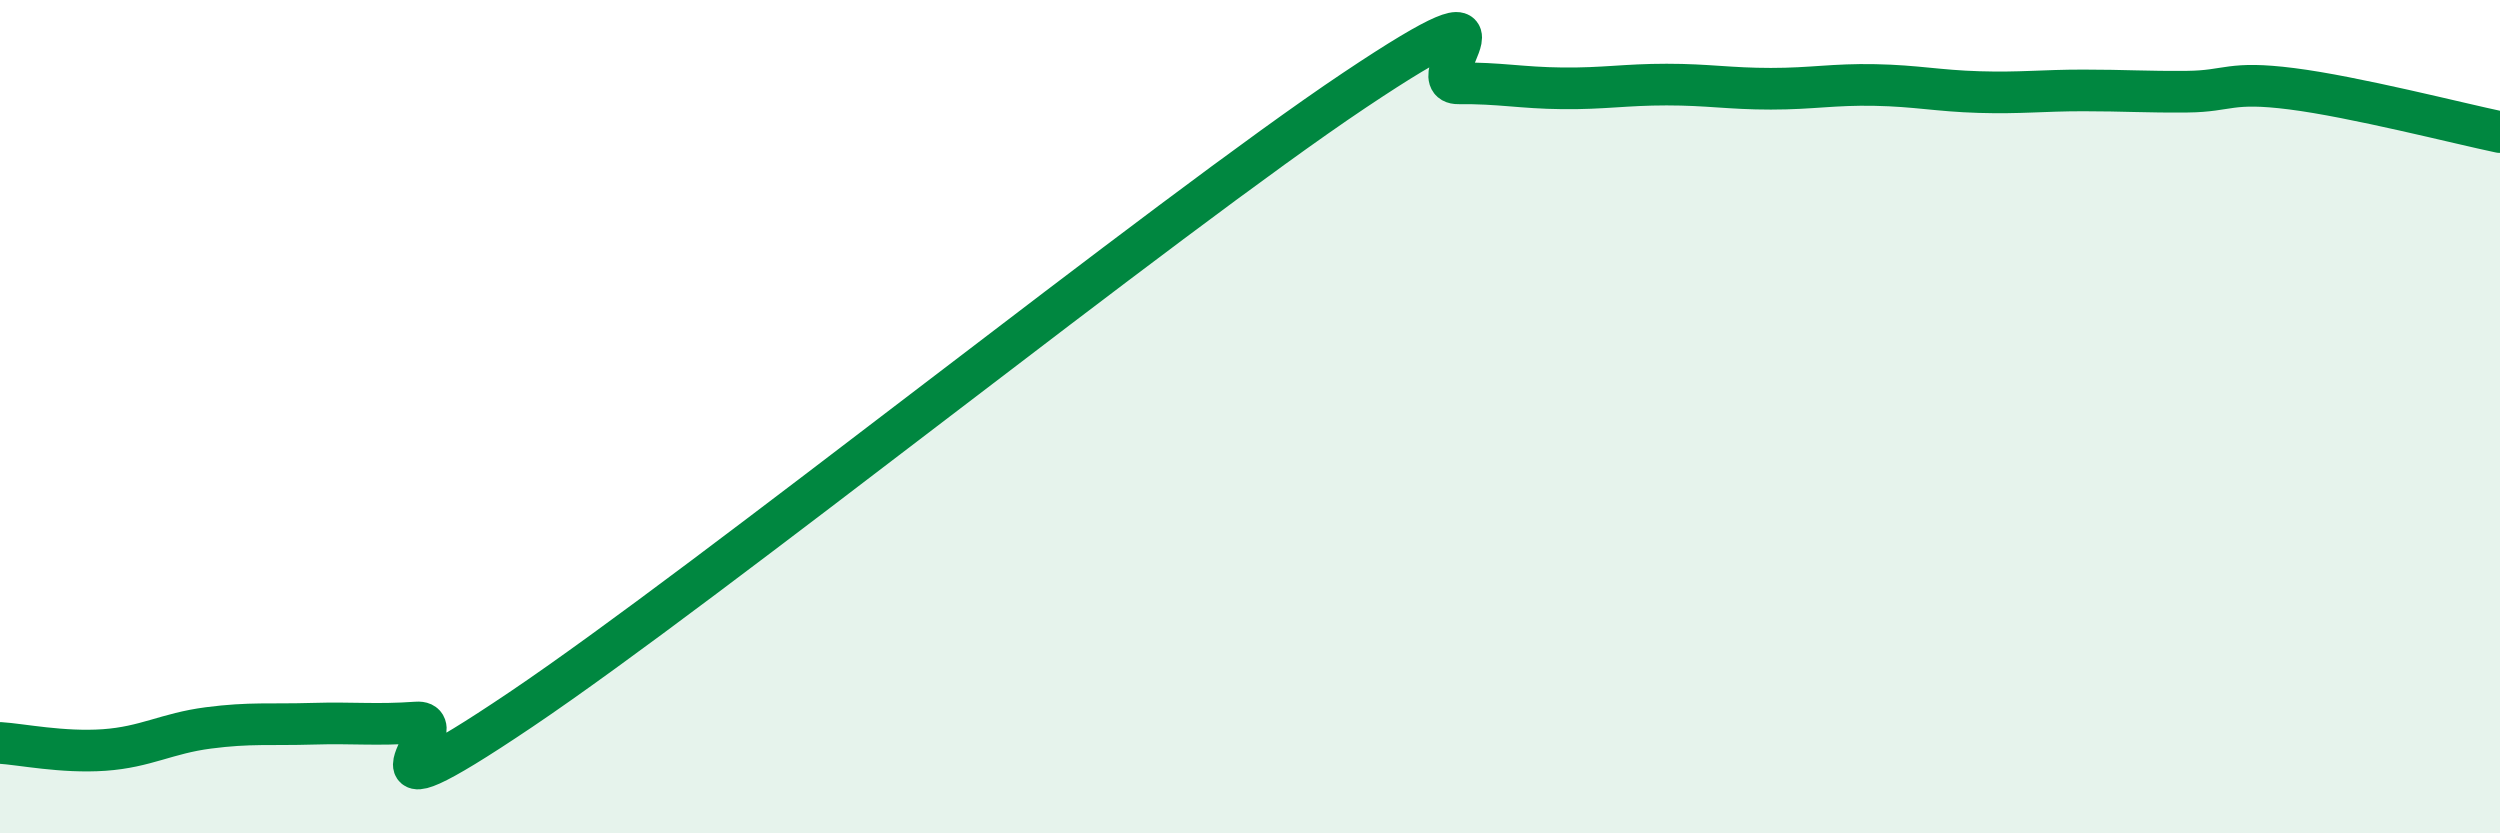
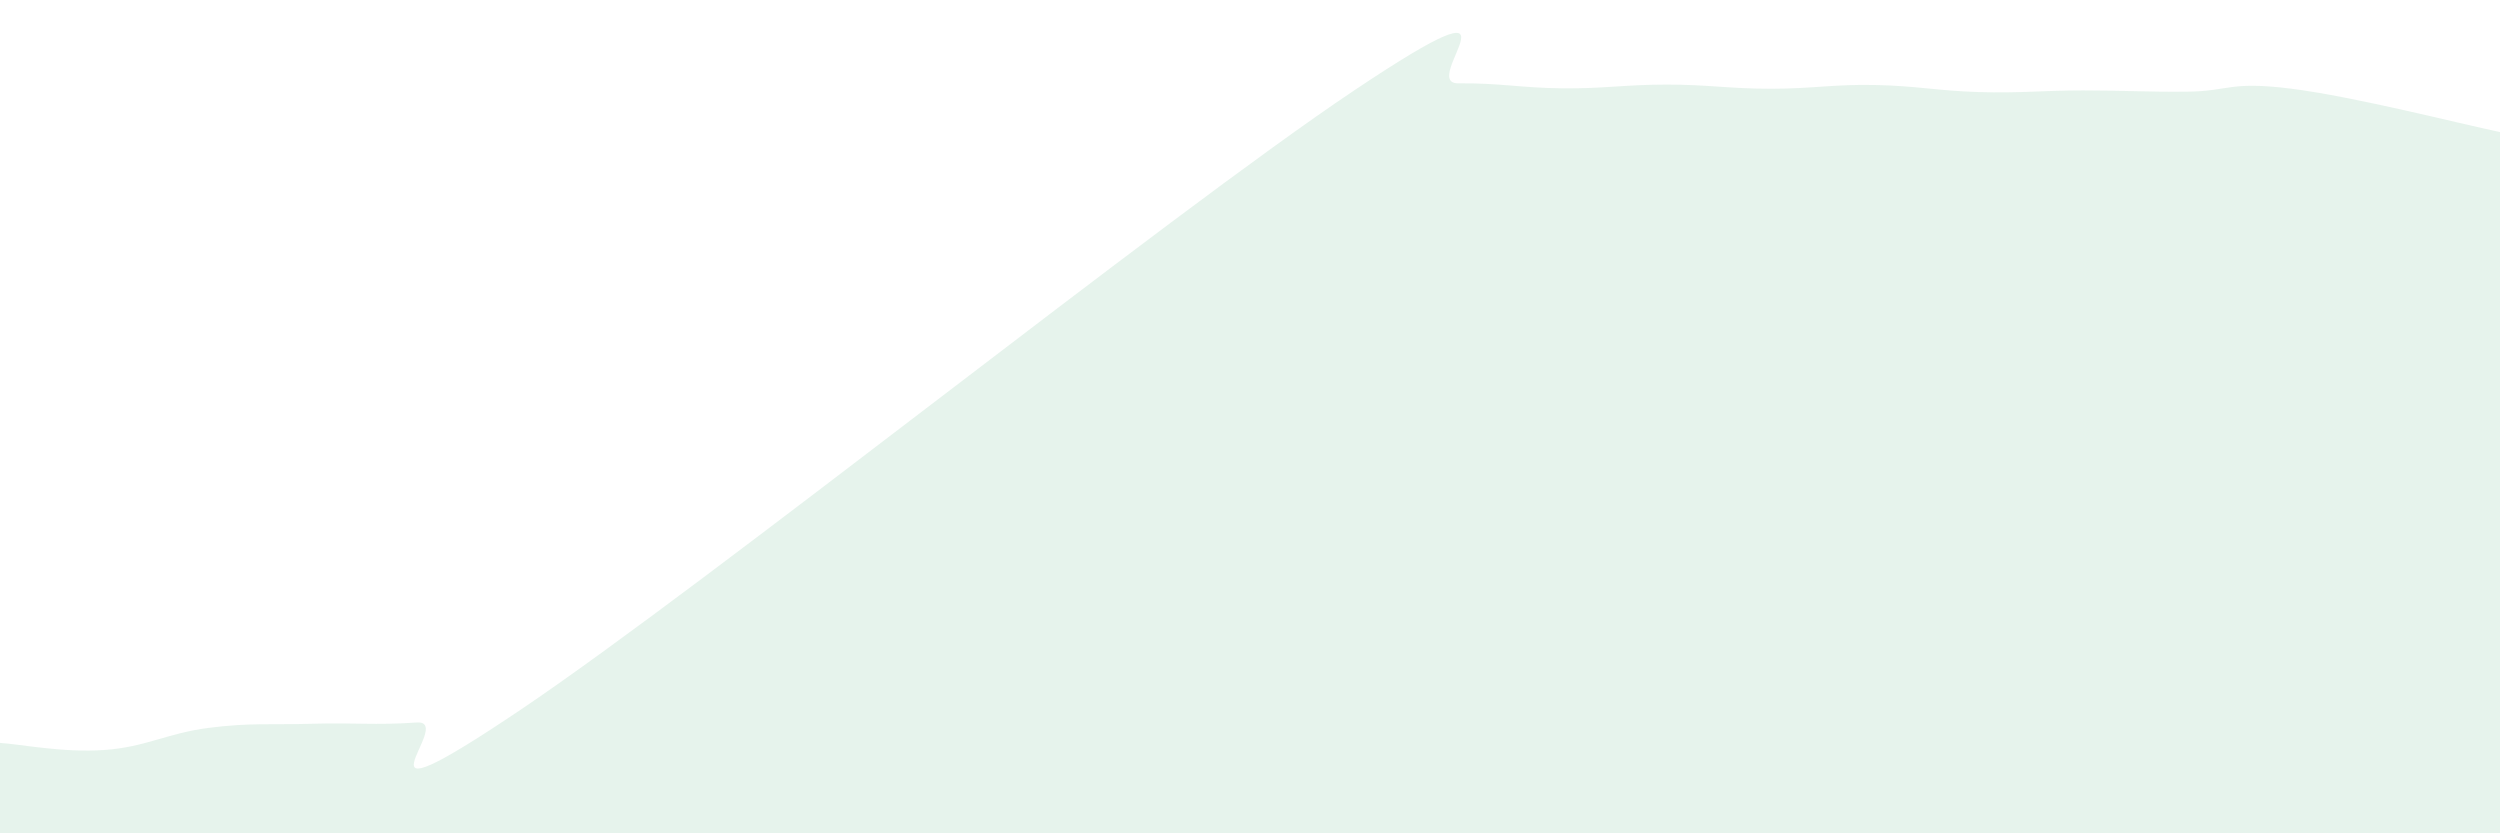
<svg xmlns="http://www.w3.org/2000/svg" width="60" height="20" viewBox="0 0 60 20">
  <path d="M 0,17.83 C 0.5,17.86 1.5,18.07 2.5,18 C 3.5,17.93 4,17.6 5,17.47 C 6,17.34 6.5,17.4 7.5,17.37 C 8.5,17.34 9,17.41 10,17.34 C 11,17.27 8,20.06 12.5,17.03 C 17,14 28,5.18 32.5,2.17 C 37,-0.84 34,2.01 35,2 C 36,1.99 36.5,2.11 37.5,2.12 C 38.5,2.13 39,2.03 40,2.03 C 41,2.03 41.5,2.13 42.5,2.13 C 43.5,2.13 44,2.02 45,2.04 C 46,2.06 46.5,2.18 47.5,2.21 C 48.5,2.24 49,2.17 50,2.17 C 51,2.17 51.5,2.21 52.5,2.2 C 53.5,2.19 53.5,1.94 55,2.13 C 56.5,2.32 59,2.96 60,3.17L60 20L0 20Z" fill="#008740" opacity="0.1" stroke-linecap="round" stroke-linejoin="round" />
-   <path d="M 0,17.83 C 0.5,17.86 1.5,18.07 2.5,18 C 3.5,17.93 4,17.6 5,17.47 C 6,17.34 6.5,17.4 7.5,17.37 C 8.5,17.34 9,17.41 10,17.34 C 11,17.27 8,20.06 12.5,17.03 C 17,14 28,5.18 32.5,2.17 C 37,-0.84 34,2.01 35,2 C 36,1.99 36.5,2.11 37.5,2.12 C 38.5,2.13 39,2.03 40,2.03 C 41,2.03 41.5,2.13 42.5,2.13 C 43.5,2.13 44,2.02 45,2.04 C 46,2.06 46.5,2.18 47.5,2.21 C 48.5,2.24 49,2.17 50,2.17 C 51,2.17 51.5,2.21 52.5,2.2 C 53.5,2.19 53.5,1.94 55,2.13 C 56.5,2.32 59,2.96 60,3.17" stroke="#008740" stroke-width="1" fill="none" stroke-linecap="round" stroke-linejoin="round" />
</svg>